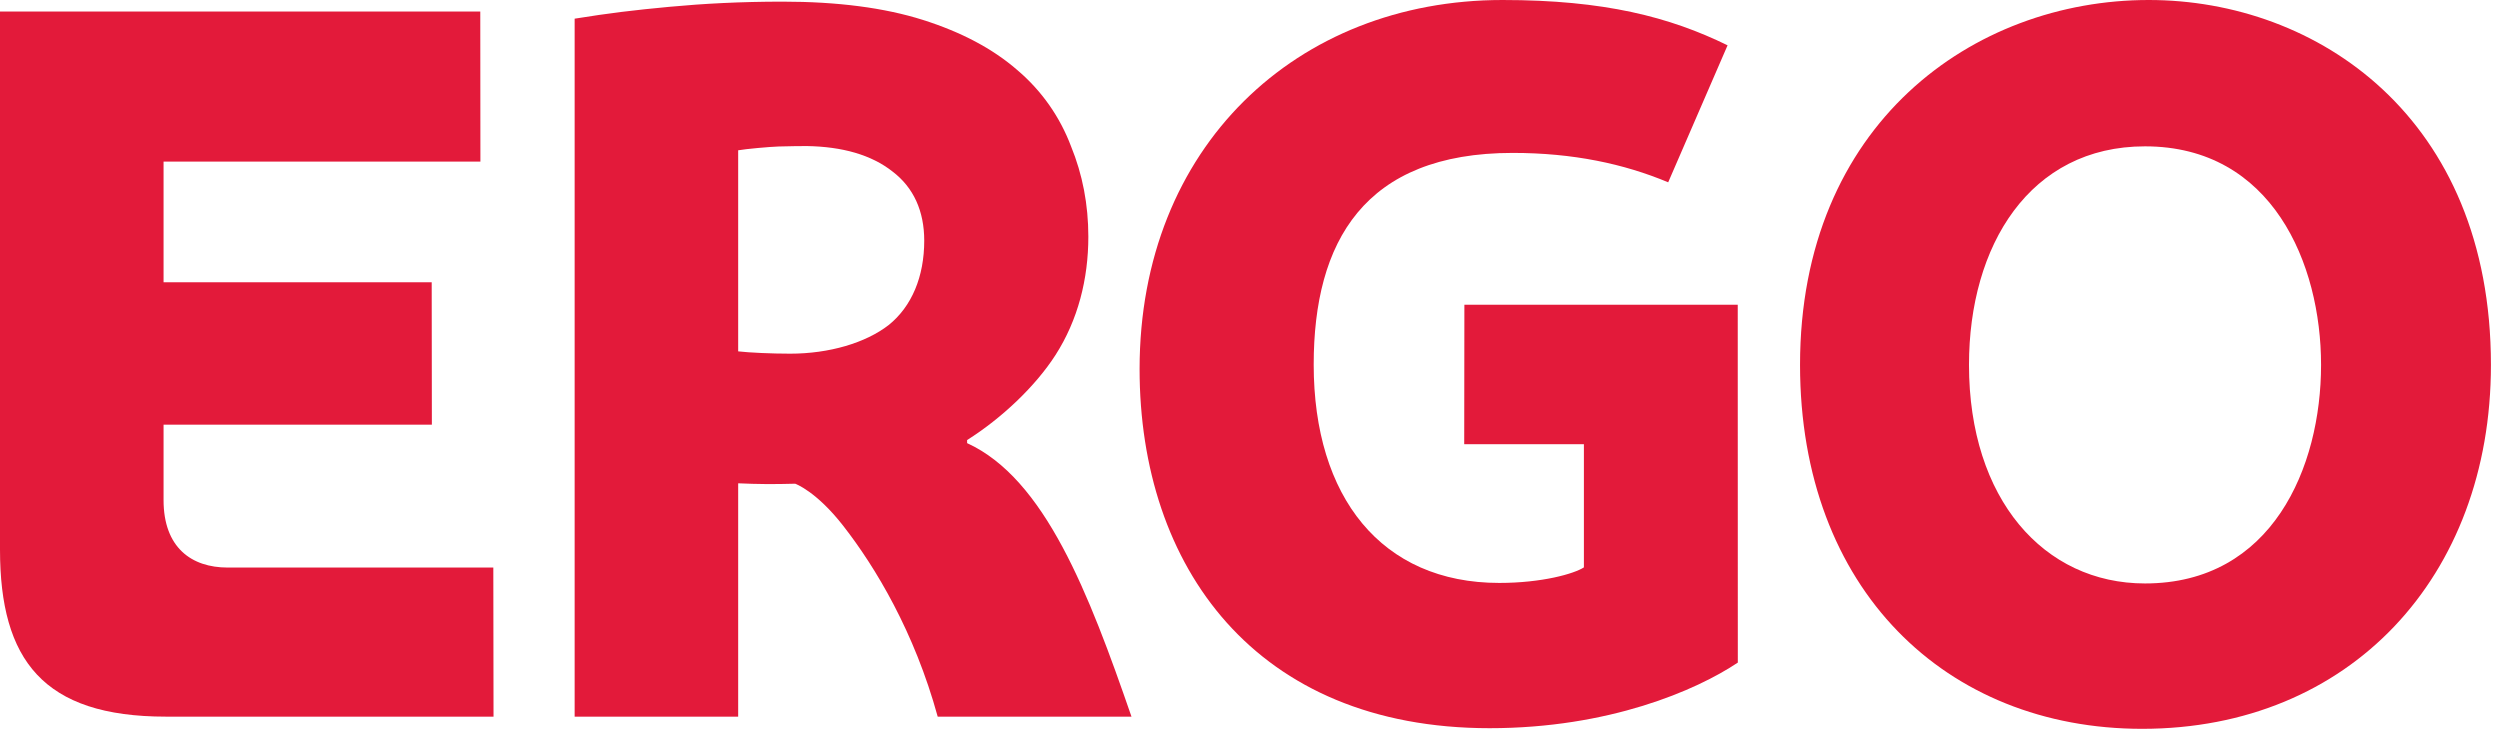
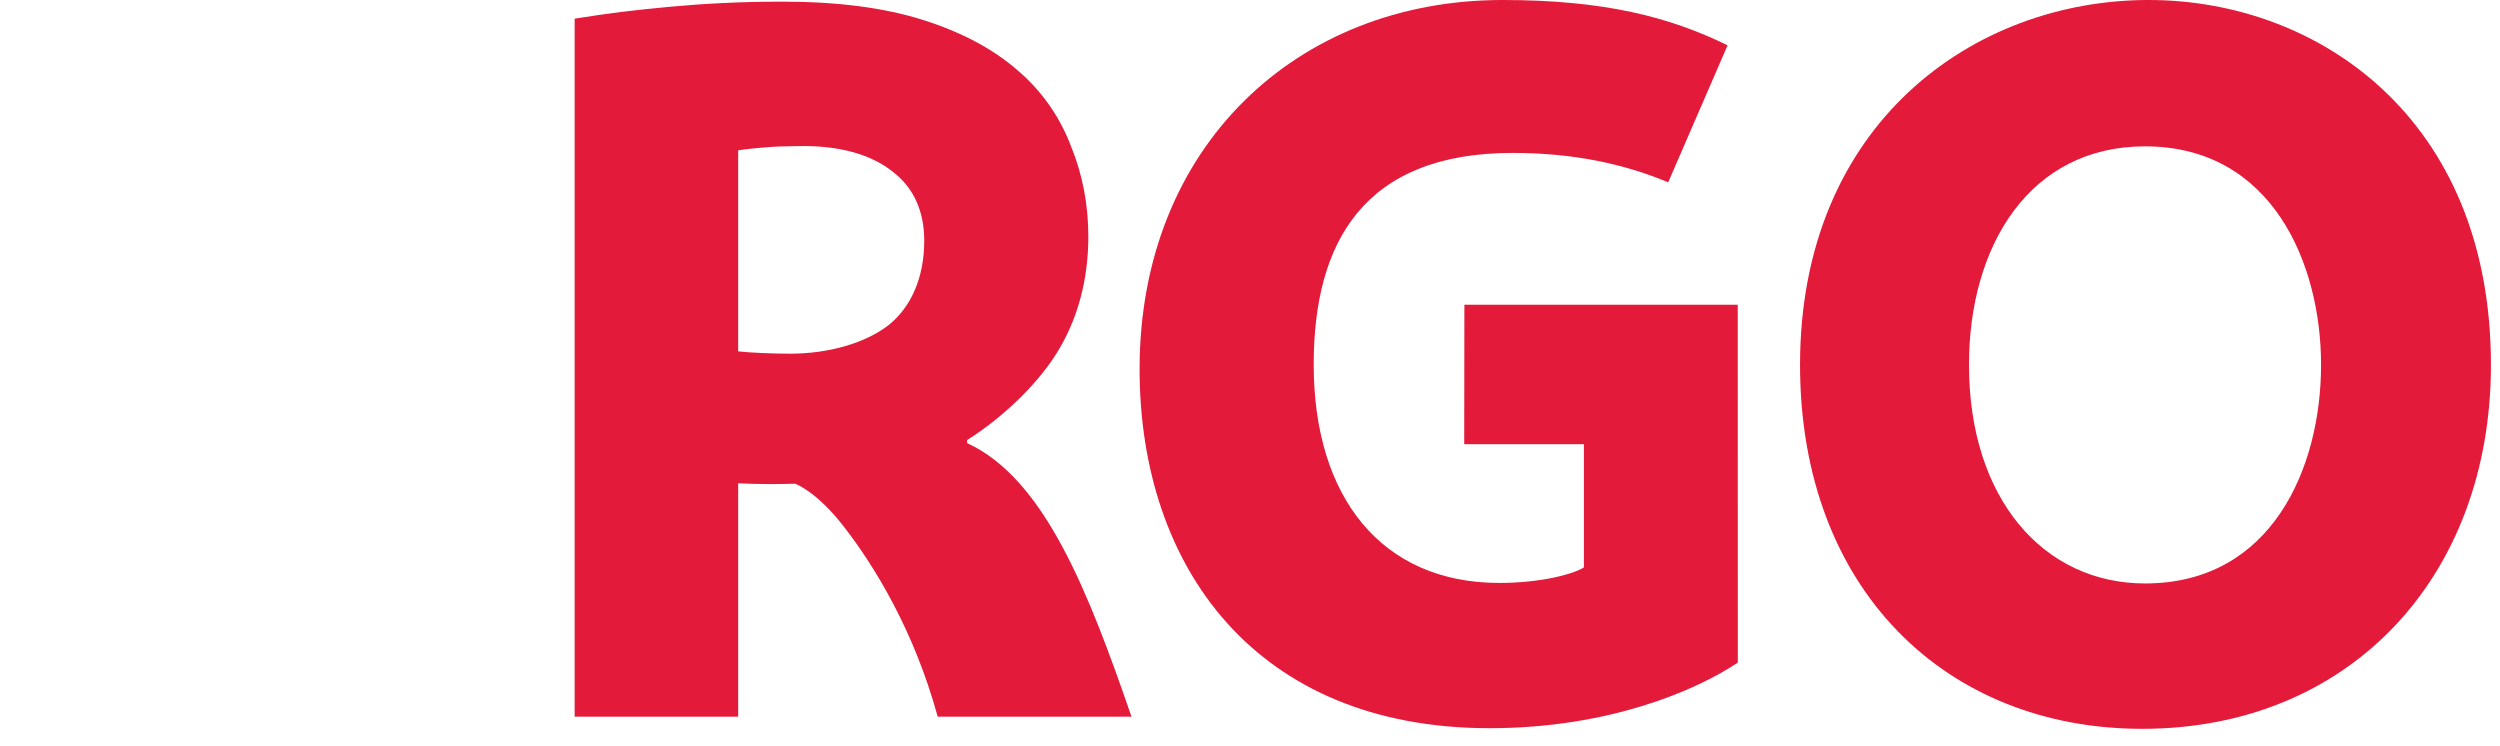
<svg xmlns="http://www.w3.org/2000/svg" width="134" height="40" viewBox="0 0 134 40" fill="none">
  <path fill-rule="evenodd" clip-rule="evenodd" d="M133.514 19.557C133.514 30.913 125.949 39.065 114.821 39.065C104.302 39.065 96.482 31.584 96.482 19.557C96.482 6.643 105.766 0 115.173 0C124.193 0 133.514 6.297 133.514 19.557ZM124.409 19.557C124.409 14.136 121.786 7.844 114.973 7.844C108.792 7.844 105.538 13.159 105.538 19.557C105.538 26.751 109.549 31.273 114.973 31.273C121.786 31.273 124.409 25.048 124.409 19.557Z" fill="#E31A3A" />
  <path fill-rule="evenodd" clip-rule="evenodd" d="M93.147 35.515C90.919 37.005 86.234 39.031 79.845 39.031C67.286 39.031 61.082 30.365 61.082 19.781C61.082 7.865 69.513 0 80.533 0C85.99 0 89.493 0.909 92.598 2.429L89.415 9.772C87.047 8.78 84.318 8.196 81.081 8.196C73.118 8.196 70.414 12.961 70.414 19.54C70.414 26.641 74.042 31.245 80.362 31.245C82.65 31.245 84.367 30.755 84.897 30.412V23.808H78.482L78.491 16.332H93.143L93.147 35.515Z" fill="#E31A3A" />
  <path fill-rule="evenodd" clip-rule="evenodd" d="M50.261 38.413C49.013 33.865 46.926 30.405 45.204 28.193C43.752 26.325 42.622 25.927 42.622 25.927C41.449 25.959 40.642 25.953 39.566 25.905V38.412H30.801V1.001C32.646 0.704 33.97 0.543 35.905 0.363C37.69 0.196 39.704 0.088 41.939 0.088C44.894 0.088 47.405 0.415 49.466 1.067C51.529 1.72 53.212 2.613 54.519 3.748C55.859 4.883 56.821 6.292 57.406 7.839C58.025 9.351 58.335 10.967 58.335 12.685C58.335 14.953 57.78 17.152 56.573 19.032C55.501 20.701 53.701 22.41 51.837 23.587V23.752C56.003 25.657 58.361 31.792 60.648 38.413H50.261ZM49.539 12.899C49.539 11.319 48.971 10.052 47.837 9.192C46.703 8.297 45.143 7.86 43.252 7.829C43.043 7.828 42.228 7.835 41.738 7.852C41.257 7.867 39.97 7.983 39.566 8.056V18.833C40.151 18.902 41.363 18.957 42.35 18.957C44.447 18.957 46.397 18.381 47.636 17.42C48.874 16.422 49.539 14.825 49.539 12.899Z" fill="#E31A3A" />
-   <path fill-rule="evenodd" clip-rule="evenodd" d="M0 29.456V0.617H25.743L25.75 8.661H8.767V15.13H23.139L23.148 22.762H8.767V26.806C8.767 29.346 10.259 30.421 12.204 30.421C16.152 30.421 26.442 30.42 26.442 30.42L26.453 38.412H8.891C2.314 38.412 0 35.376 0 29.456Z" fill="#E31A3A" />
</svg>